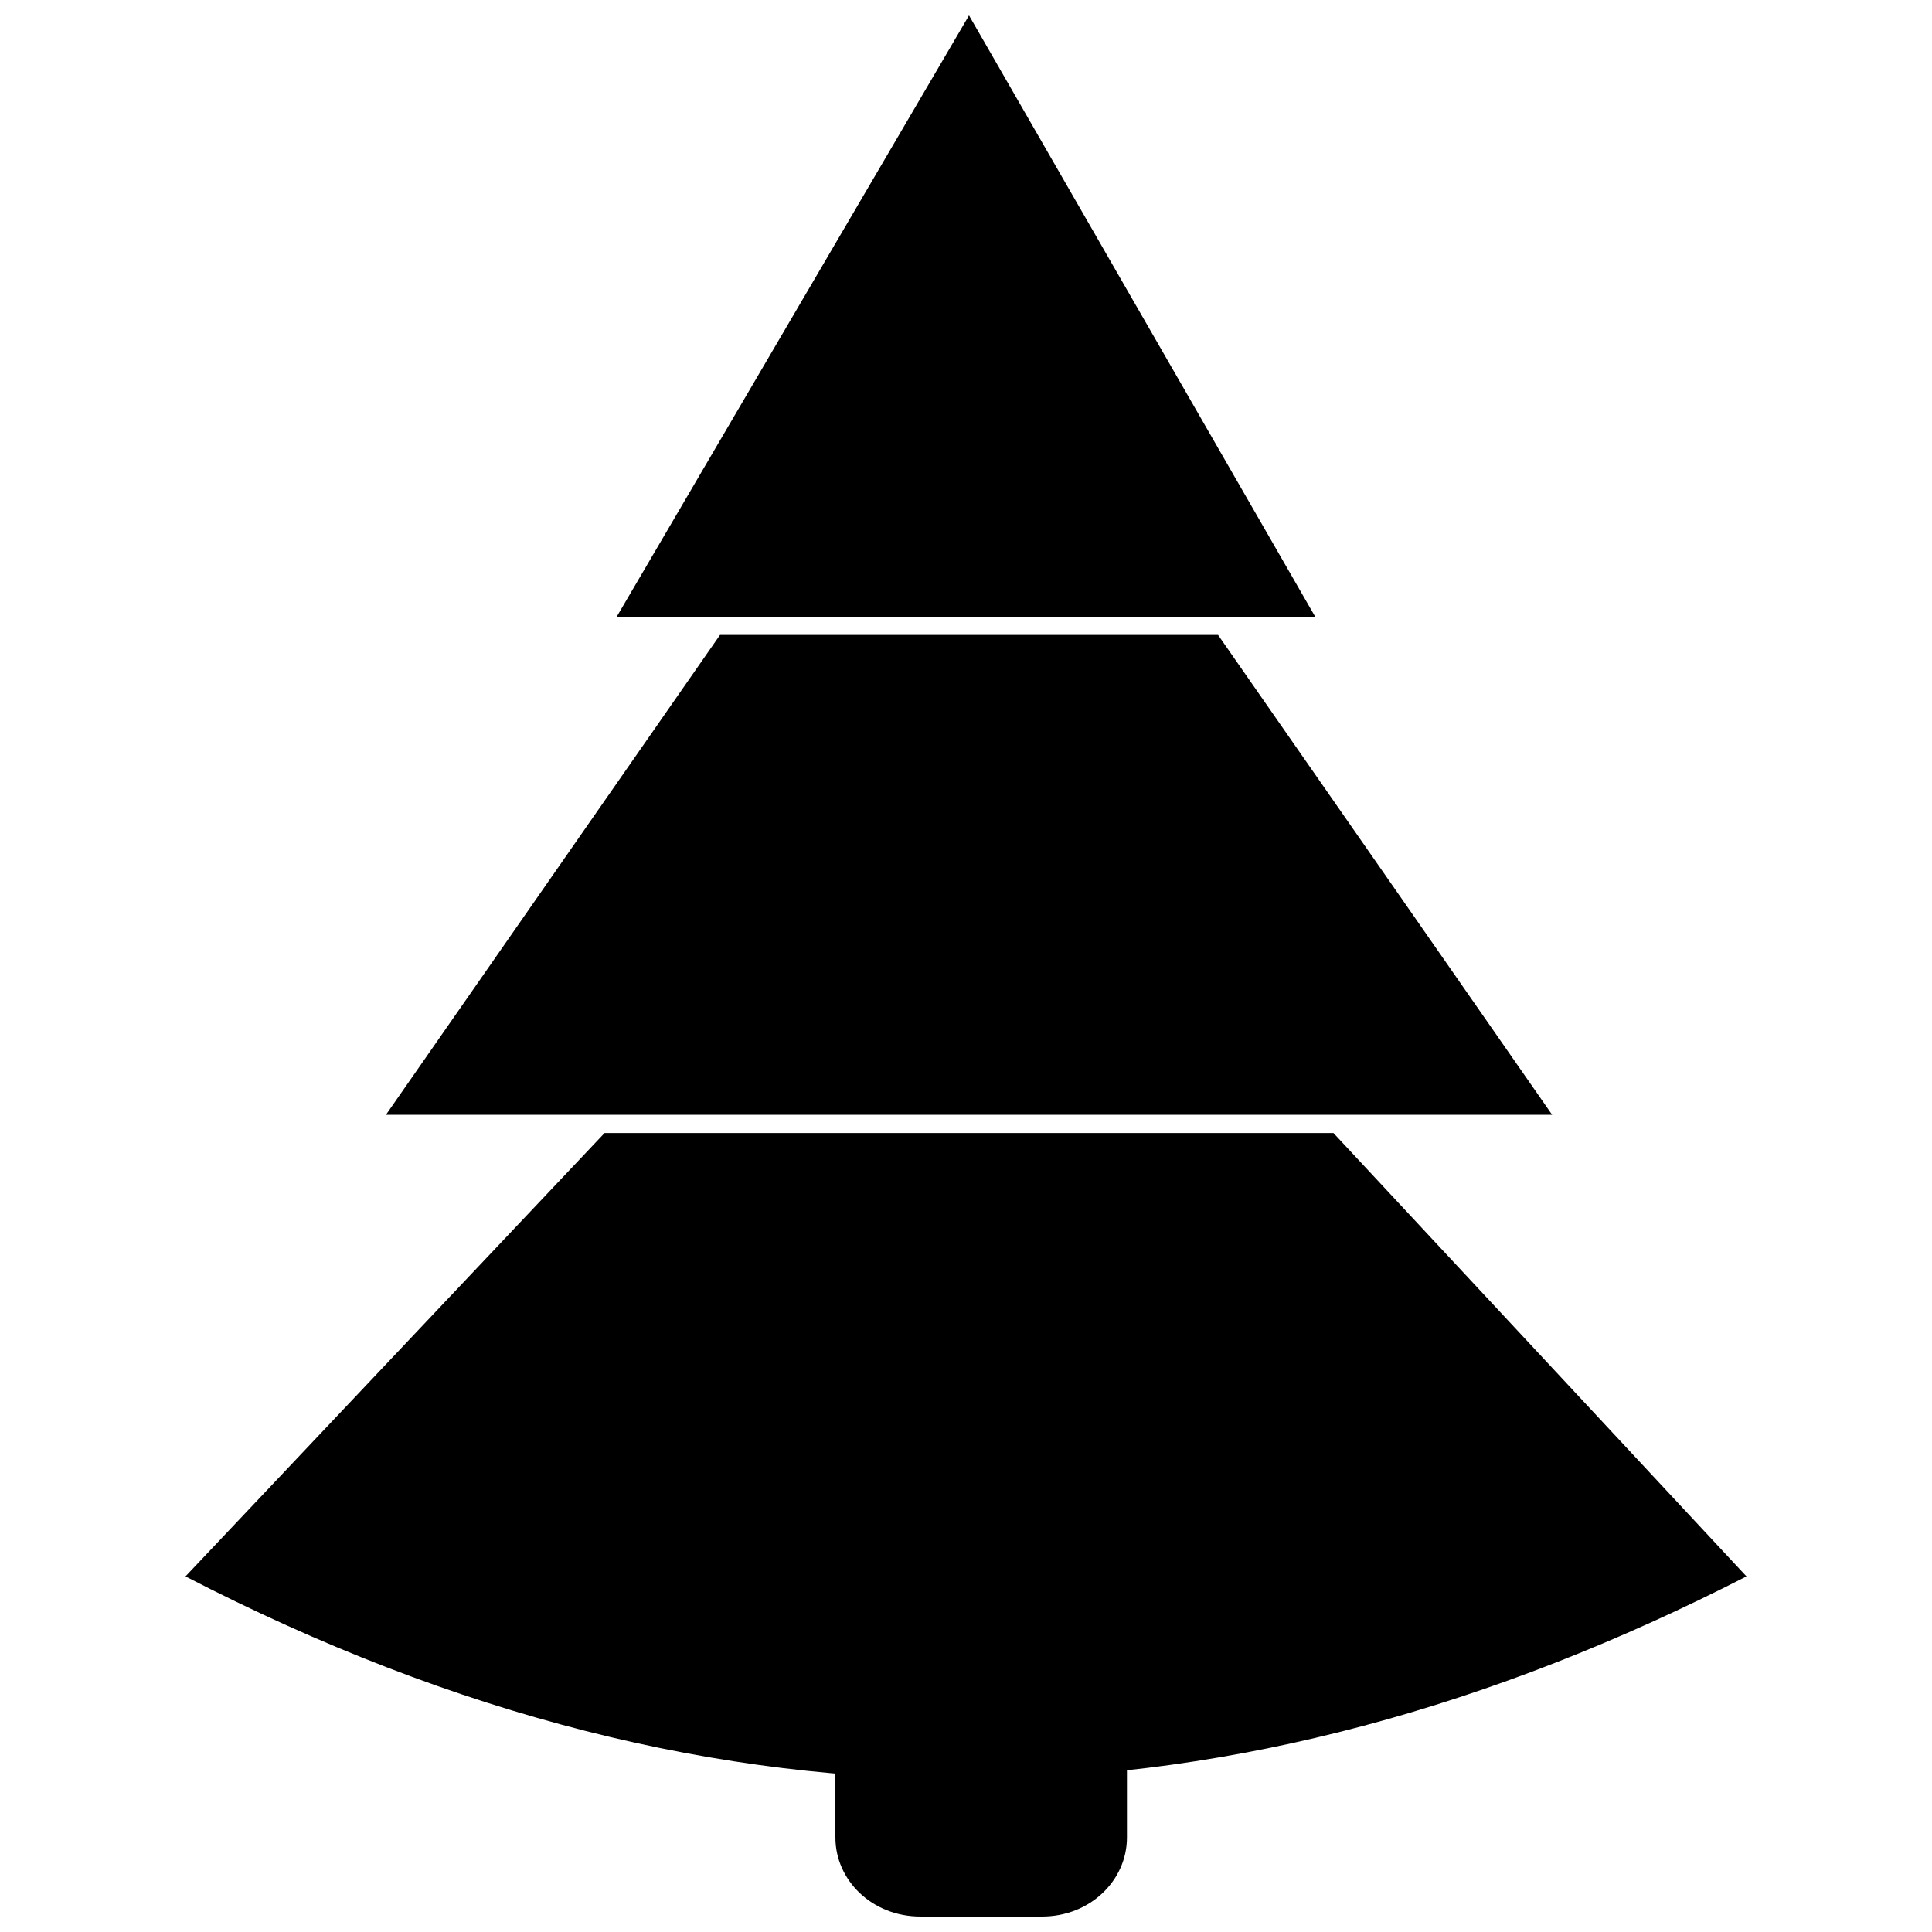
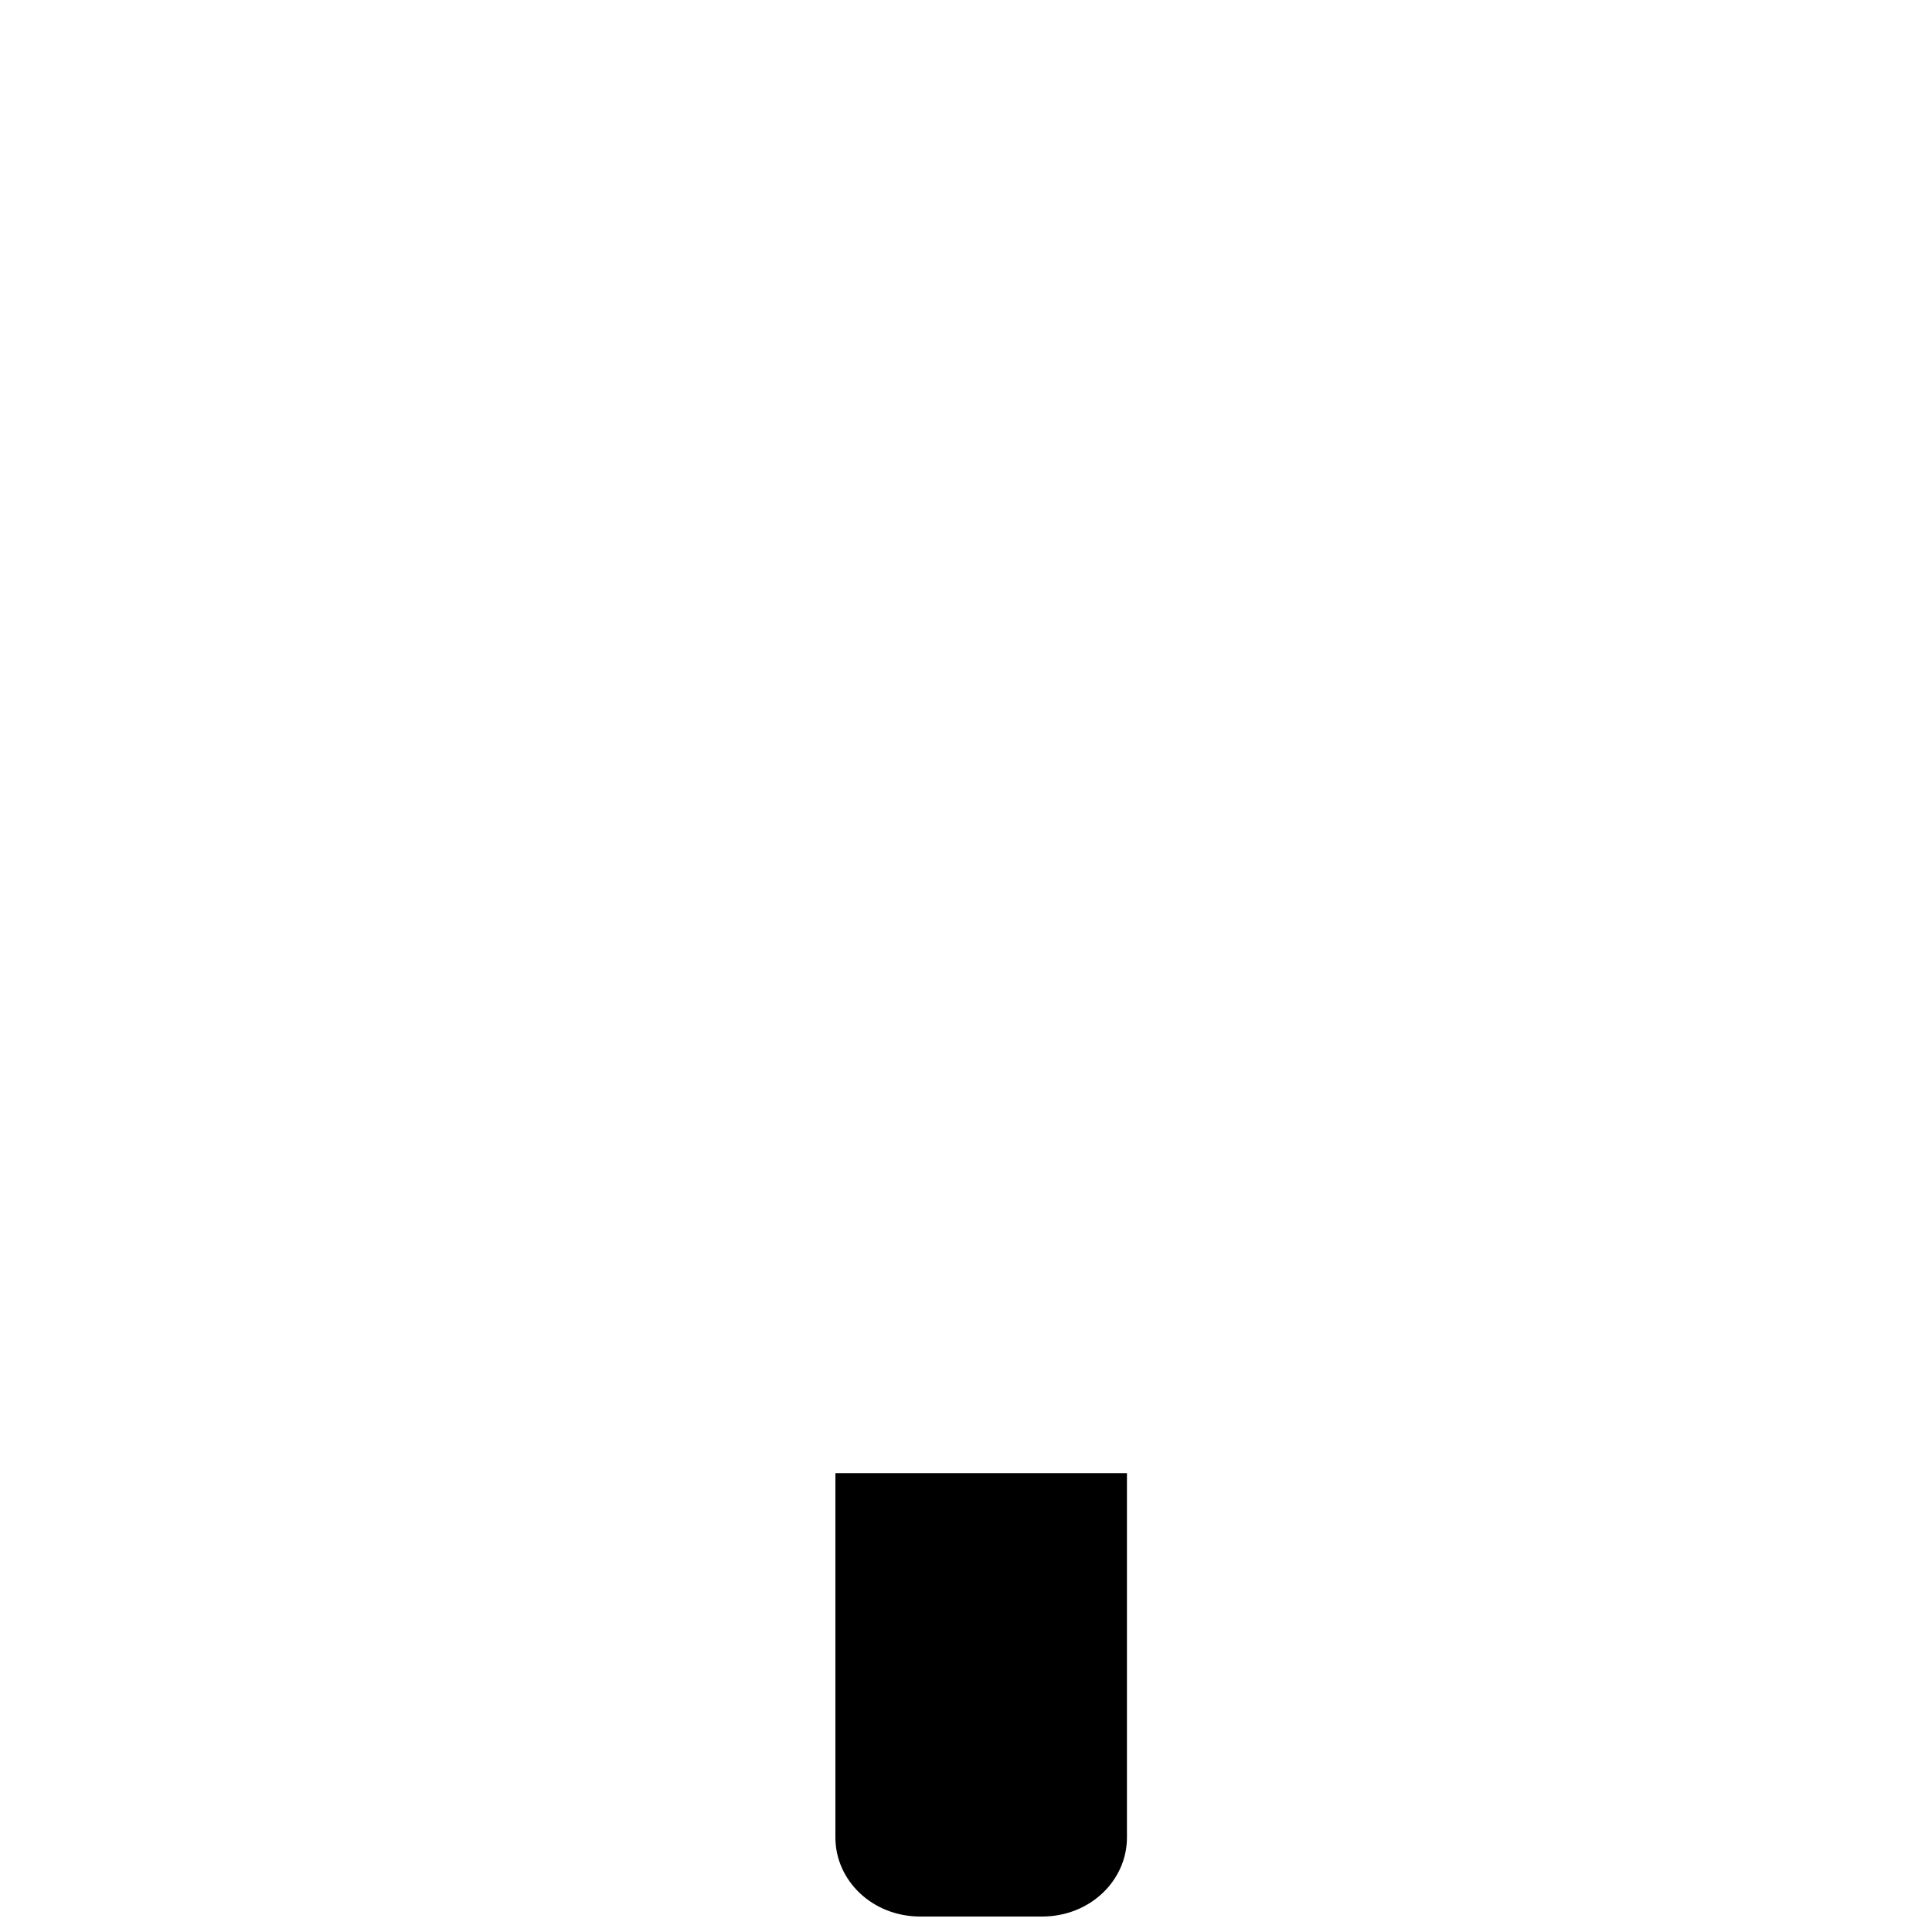
<svg xmlns="http://www.w3.org/2000/svg" width="800px" height="800px" version="1.1" viewBox="144 144 512 512">
  <defs>
    <clipPath id="b">
-       <path d="m307 148.09h186v159.91h-186z" />
-     </clipPath>
+       </clipPath>
    <clipPath id="a">
      <path d="m365 534h78v117.9h-78z" />
    </clipPath>
  </defs>
  <g clip-path="url(#b)">
    <path d="m400.8 148.09 91.746 159.35h-185.11z" fill-rule="evenodd" />
  </g>
-   <path d="m466.8 312.27 88.531 127.16h-309.05l88.527-127.16z" fill-rule="evenodd" />
-   <path d="m497.38 444.26 109.45 117.5c-135.21 69.215-270.41 74.043-413.67 0l111.06-117.5z" fill-rule="evenodd" />
  <g clip-path="url(#a)">
    <path d="m365.39 534.4h77.262v96.578c0 11.266-9.656 20.926-22.535 20.926h-32.191c-12.875 0-22.535-9.656-22.535-20.926z" fill-rule="evenodd" />
  </g>
</svg>